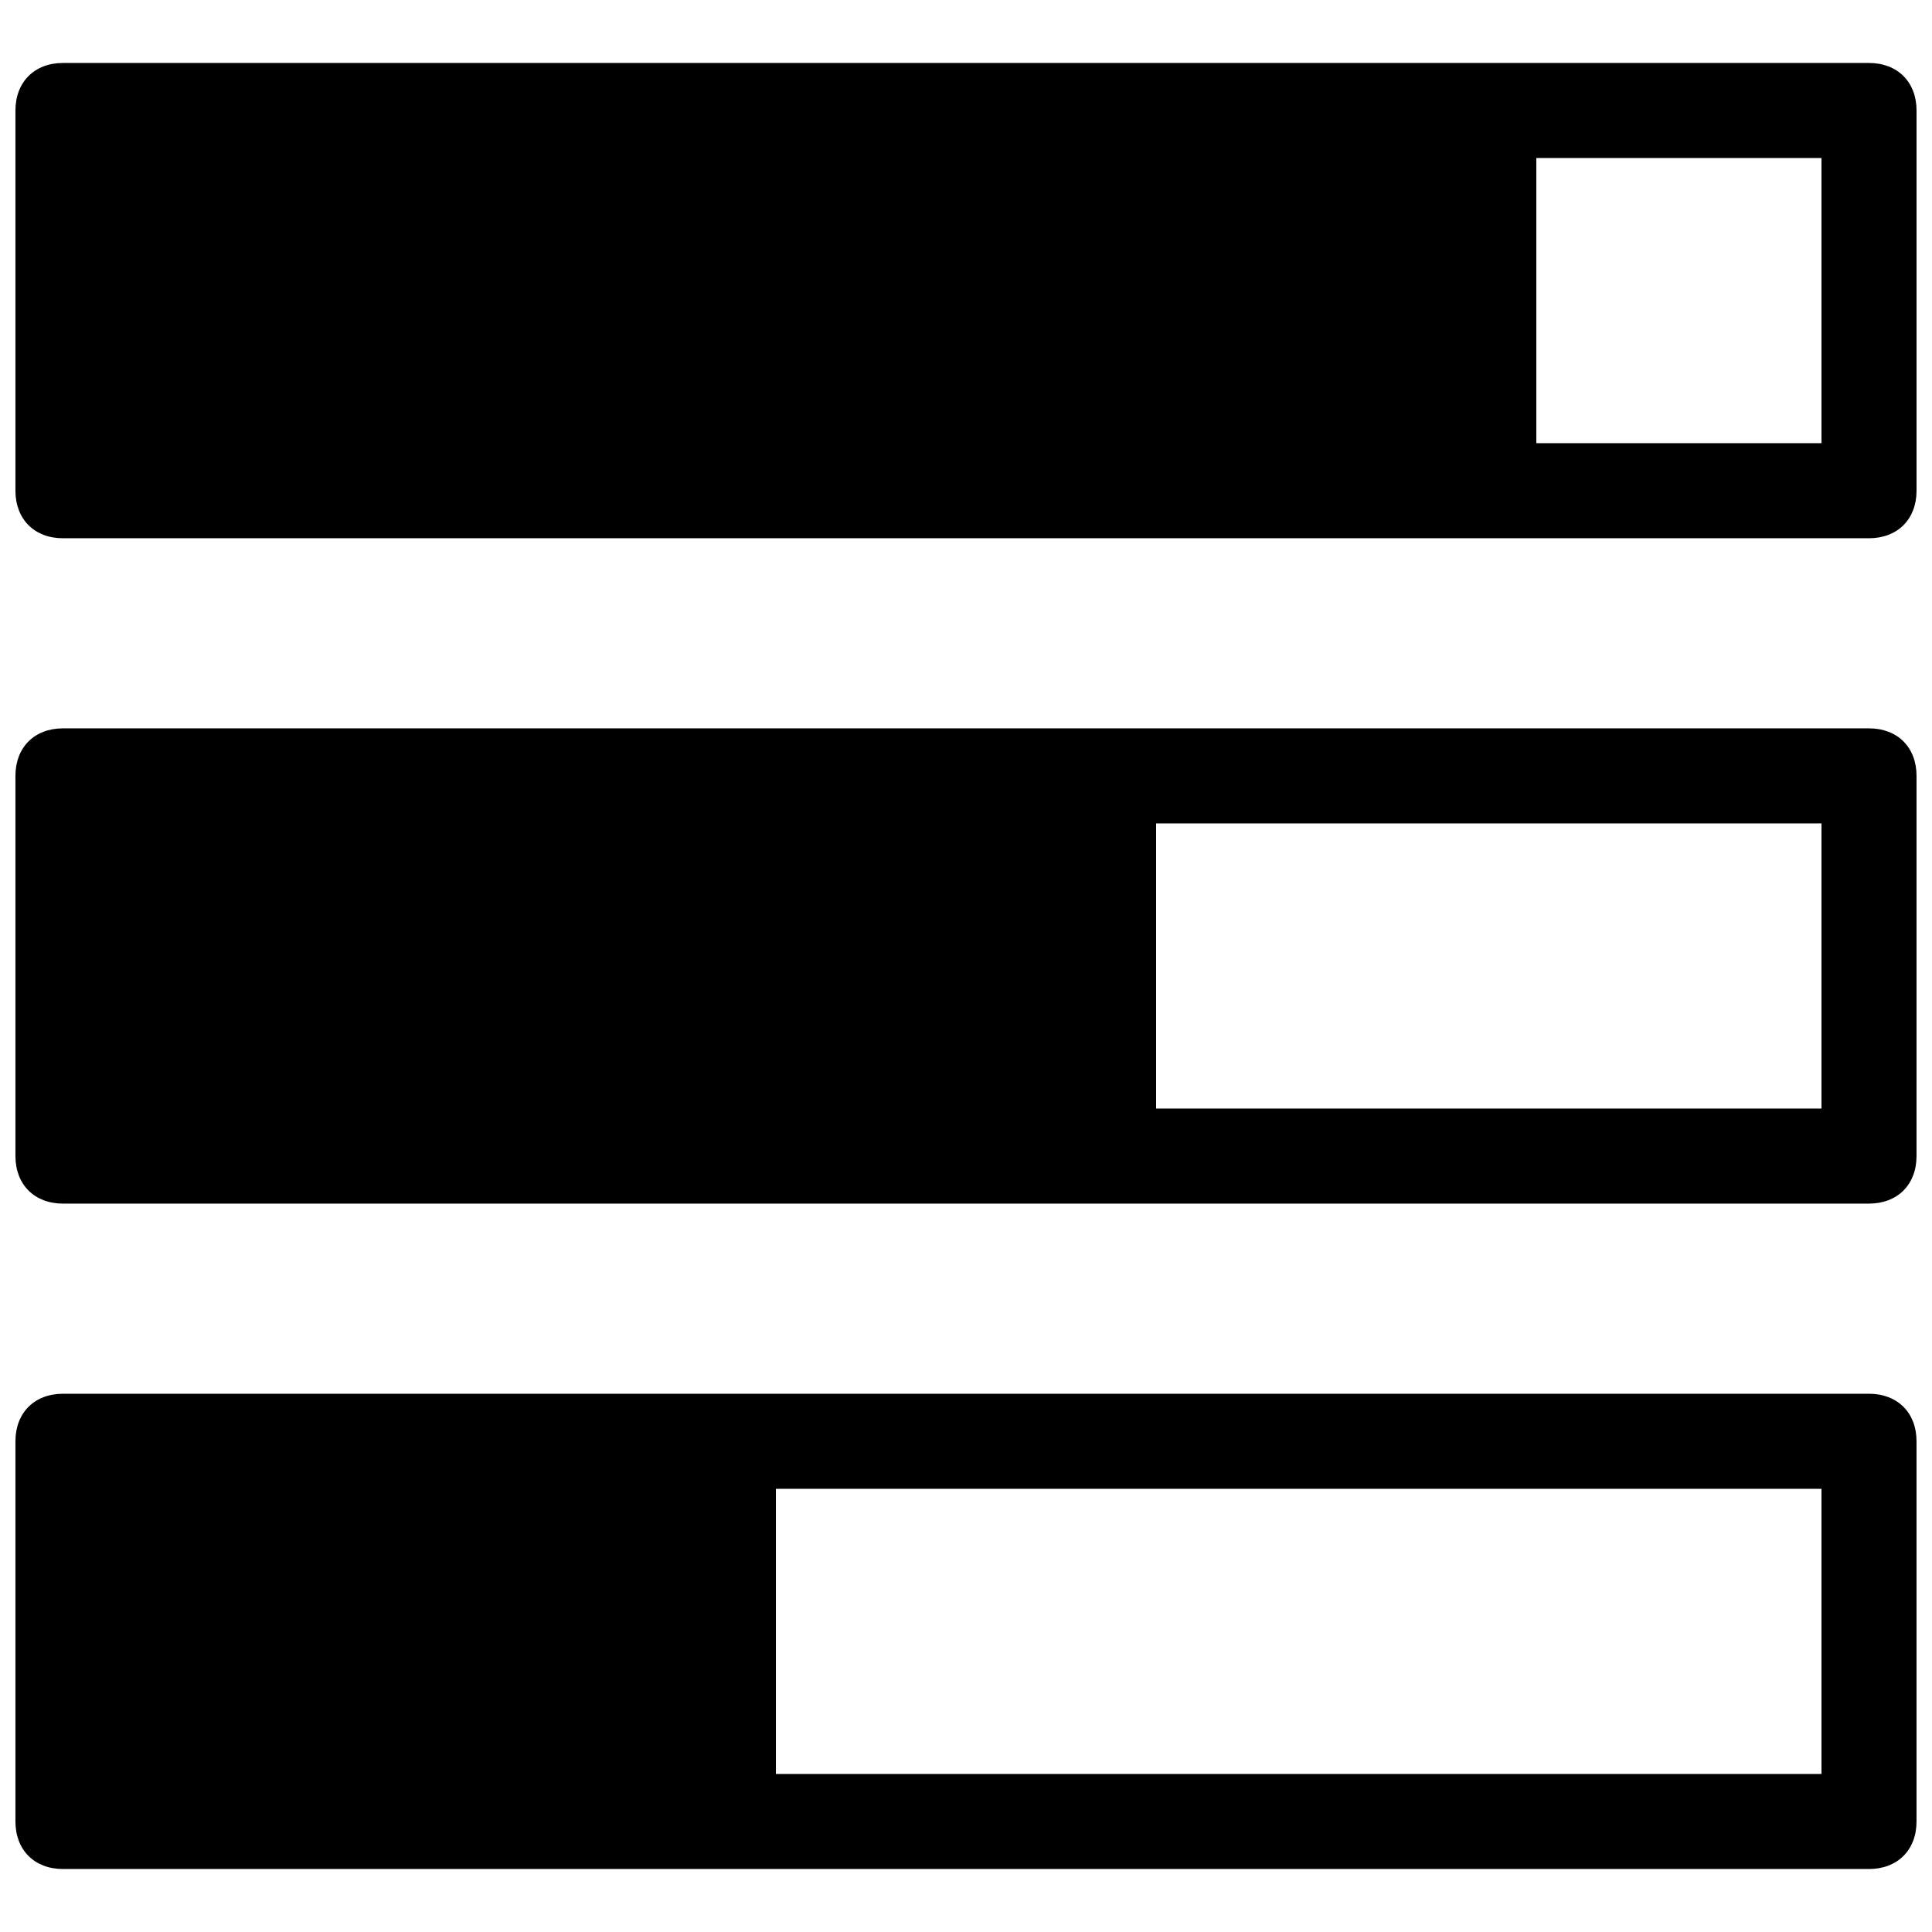
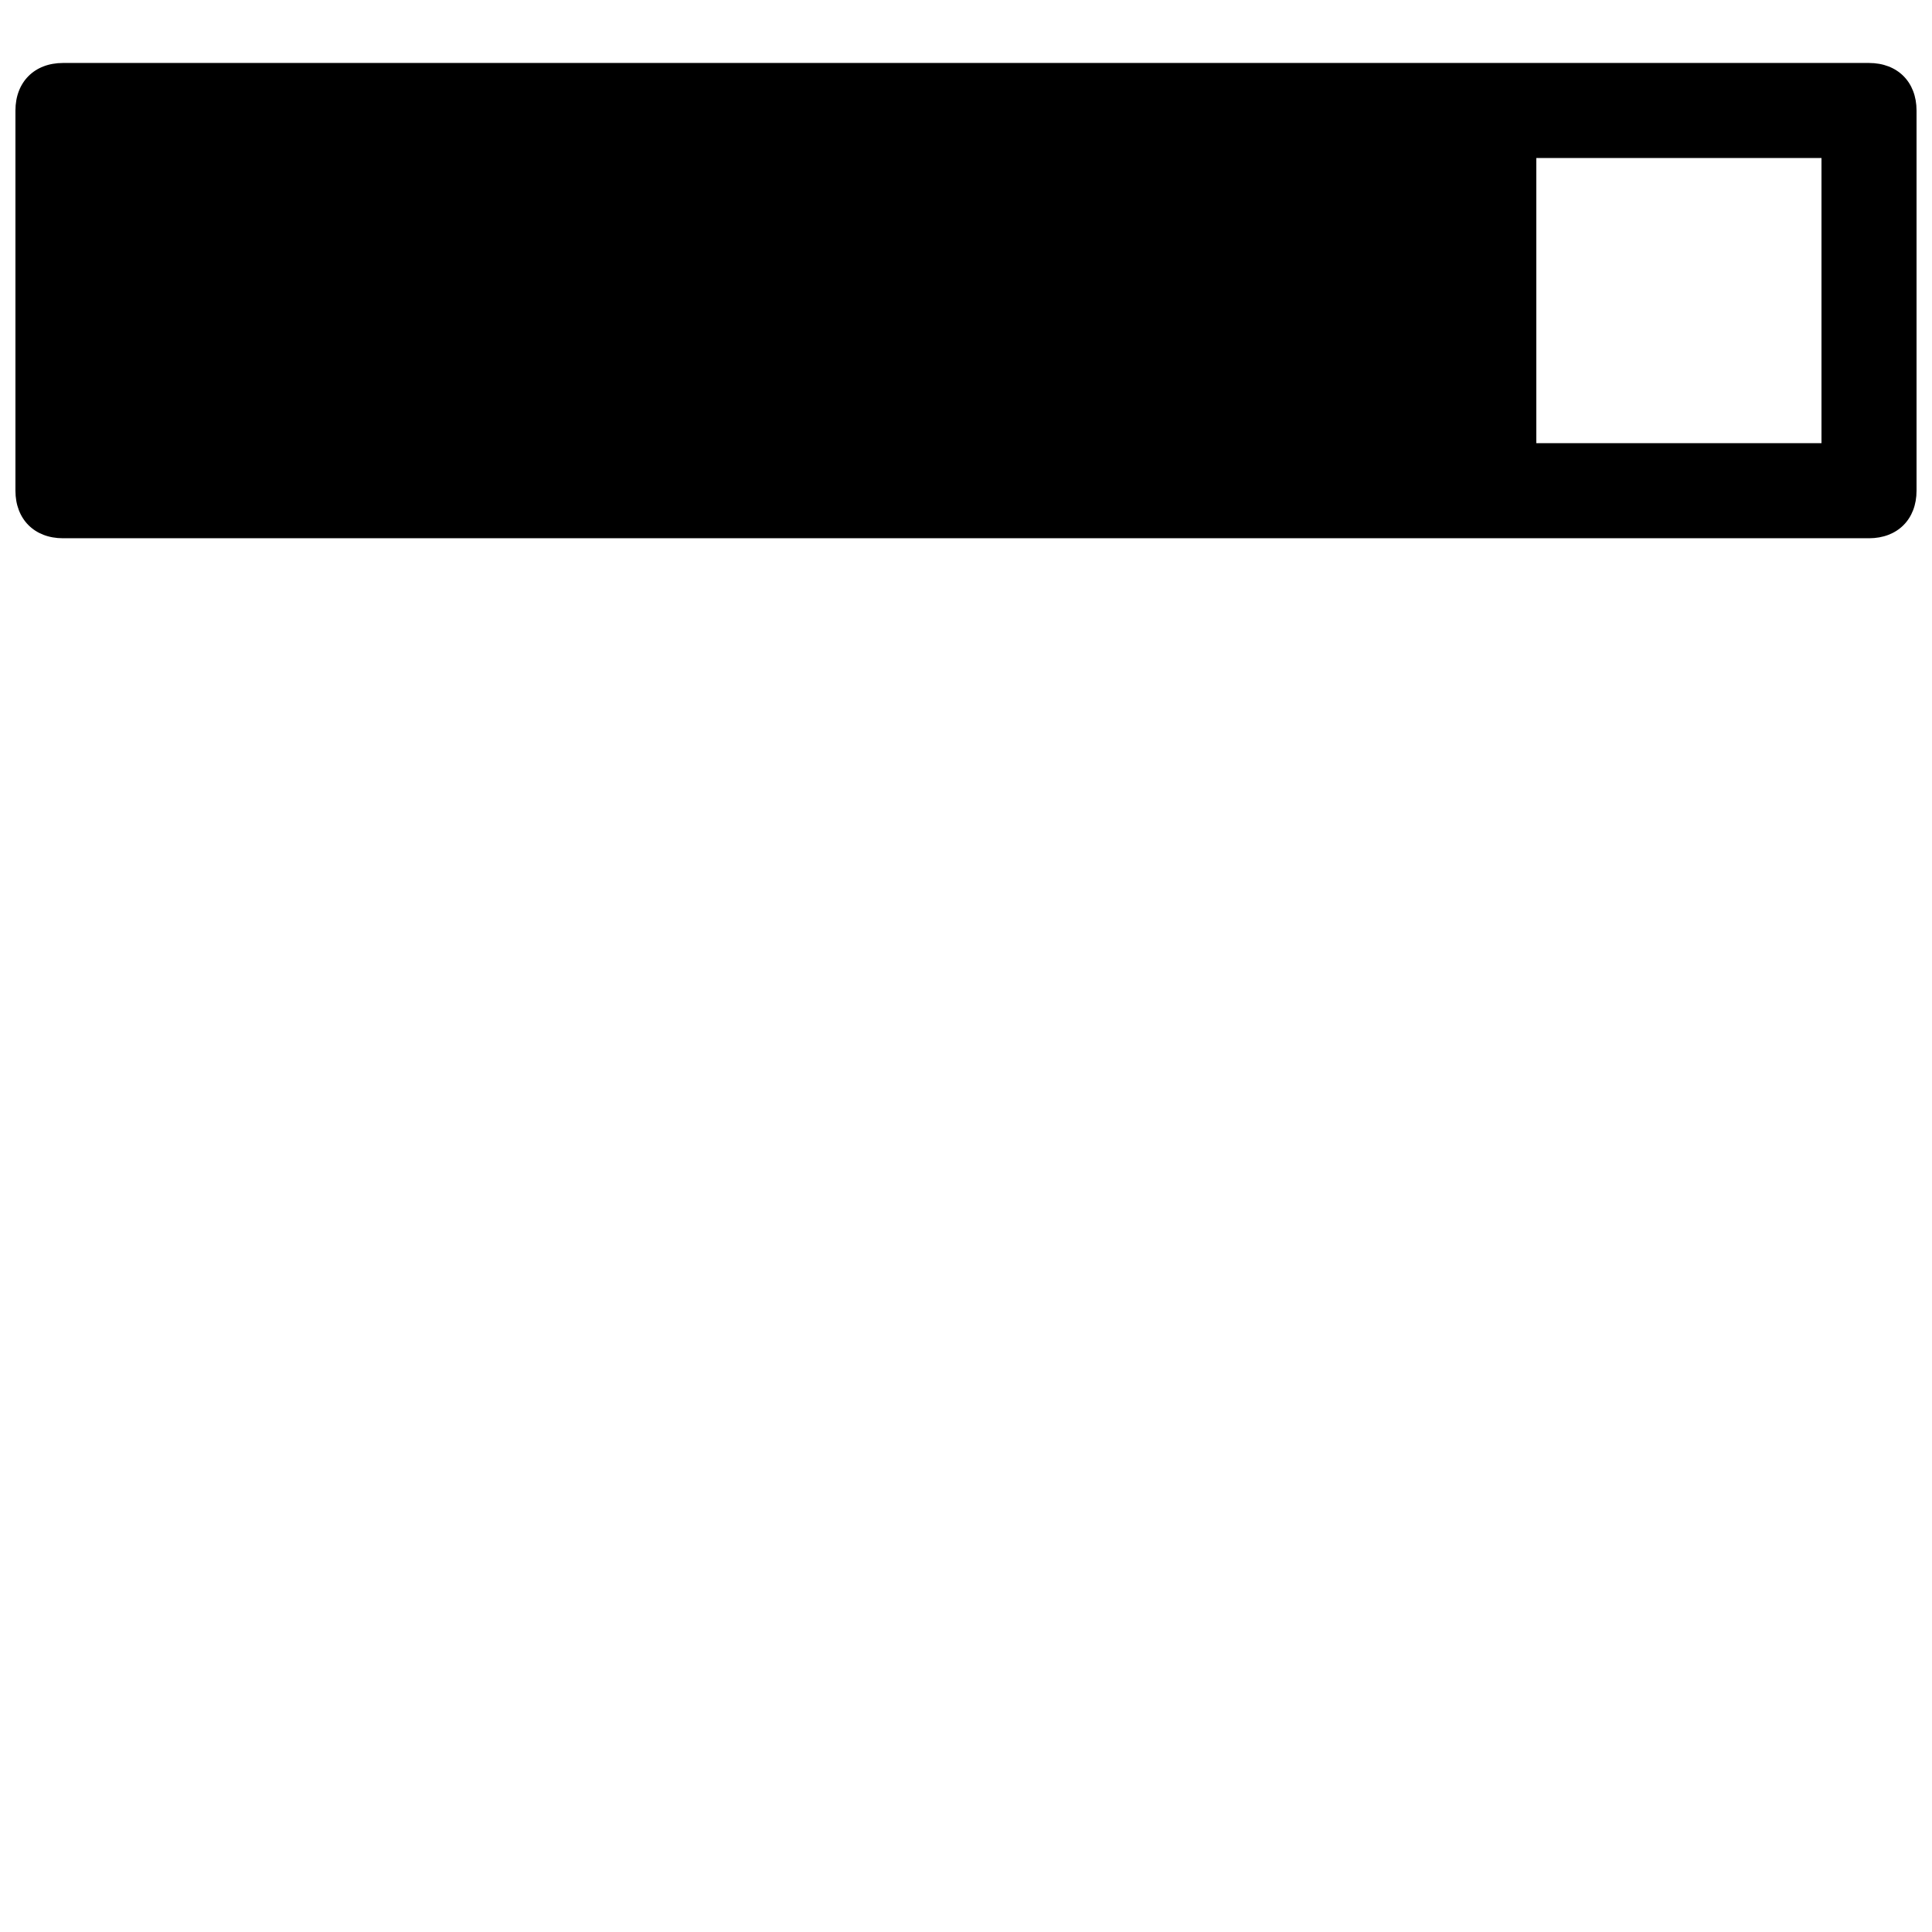
<svg xmlns="http://www.w3.org/2000/svg" width="800px" height="800px" version="1.1" viewBox="144 144 512 512">
  <defs>
    <clipPath id="c">
      <path d="m148.09 160h503.81v127h-503.81z" />
    </clipPath>
    <clipPath id="b">
-       <path d="m148.09 337h503.81v126h-503.81z" />
-     </clipPath>
+       </clipPath>
    <clipPath id="a">
      <path d="m148.09 513h503.81v127h-503.81z" />
    </clipPath>
  </defs>
  <g>
    <g clip-path="url(#c)">
      <path d="m639.31 160.69h-478.62c-7.559 0-12.598 5.039-12.598 12.598v100.76c0 7.559 5.039 12.594 12.594 12.594h478.62c7.559 0 12.598-5.039 12.598-12.594v-100.76c0-7.559-5.039-12.598-12.594-12.598zm-12.598 100.76h-75.57v-75.57h75.57z" />
    </g>
    <g clip-path="url(#b)">
-       <path d="m639.31 337.02h-478.62c-7.559 0-12.598 5.035-12.598 12.594v100.76c0 7.559 5.039 12.594 12.594 12.594h478.62c7.559 0 12.594-5.039 12.594-12.594l0.004-100.76c0-7.559-5.039-12.594-12.594-12.594zm-12.598 100.76h-176.33v-75.57h176.33z" />
-     </g>
+       </g>
    <g clip-path="url(#a)">
-       <path d="m639.31 513.36h-478.62c-7.559 0-12.598 5.039-12.598 12.594v100.76c0 7.559 5.039 12.594 12.594 12.594h478.62c7.559 0 12.594-5.039 12.594-12.594v-100.76c0.004-7.555-5.035-12.594-12.59-12.594zm-12.598 100.76h-277.09v-75.57h277.09z" />
-     </g>
+       </g>
  </g>
</svg>